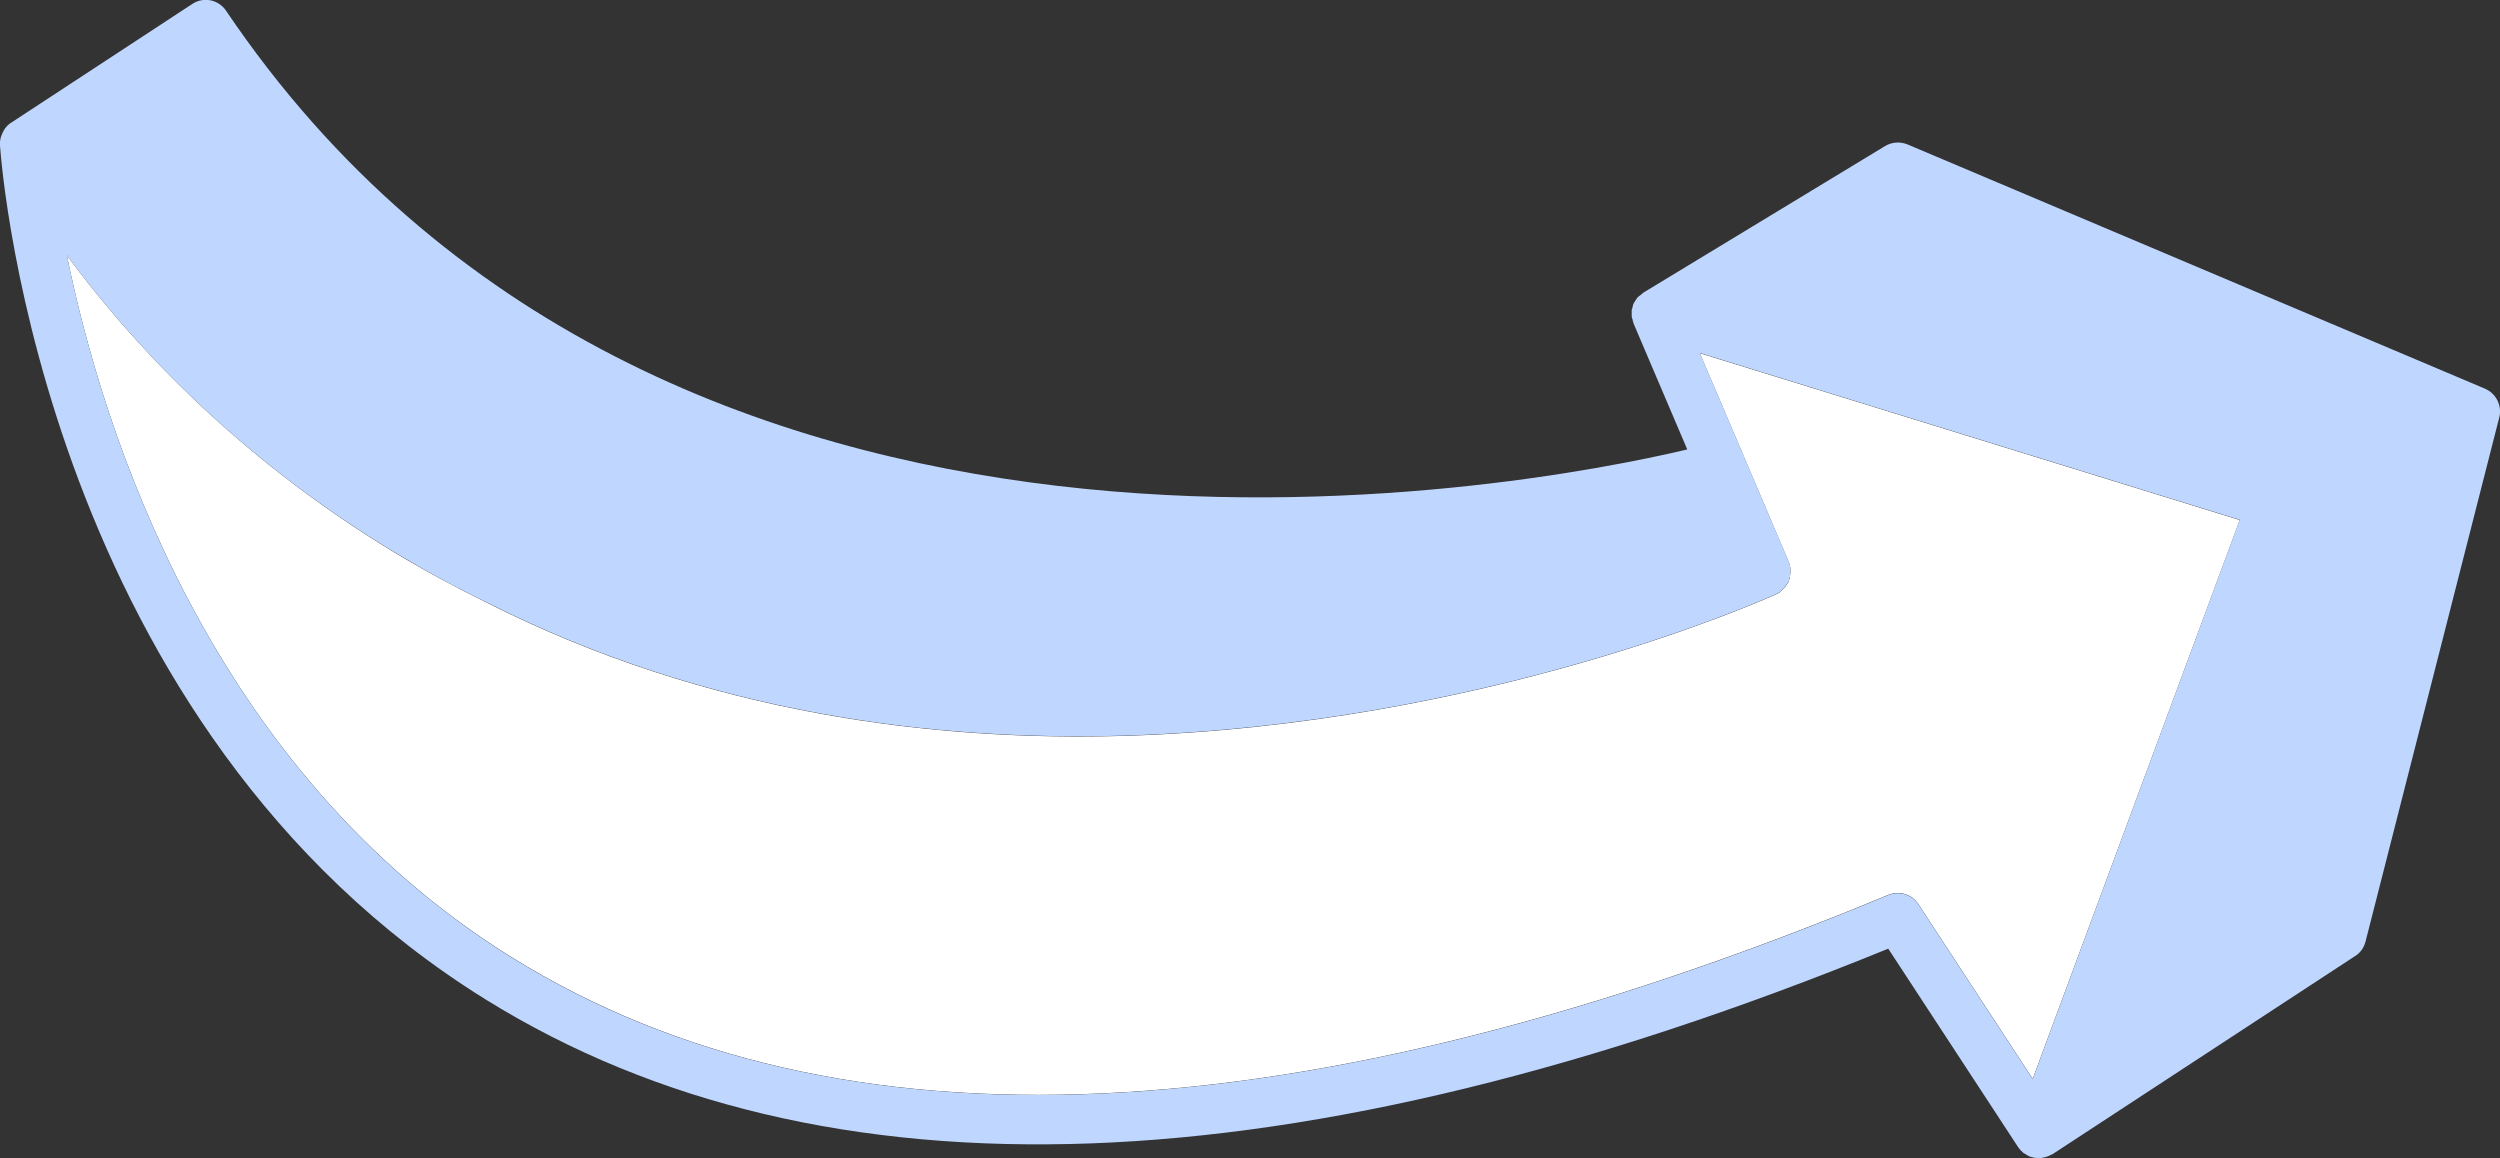
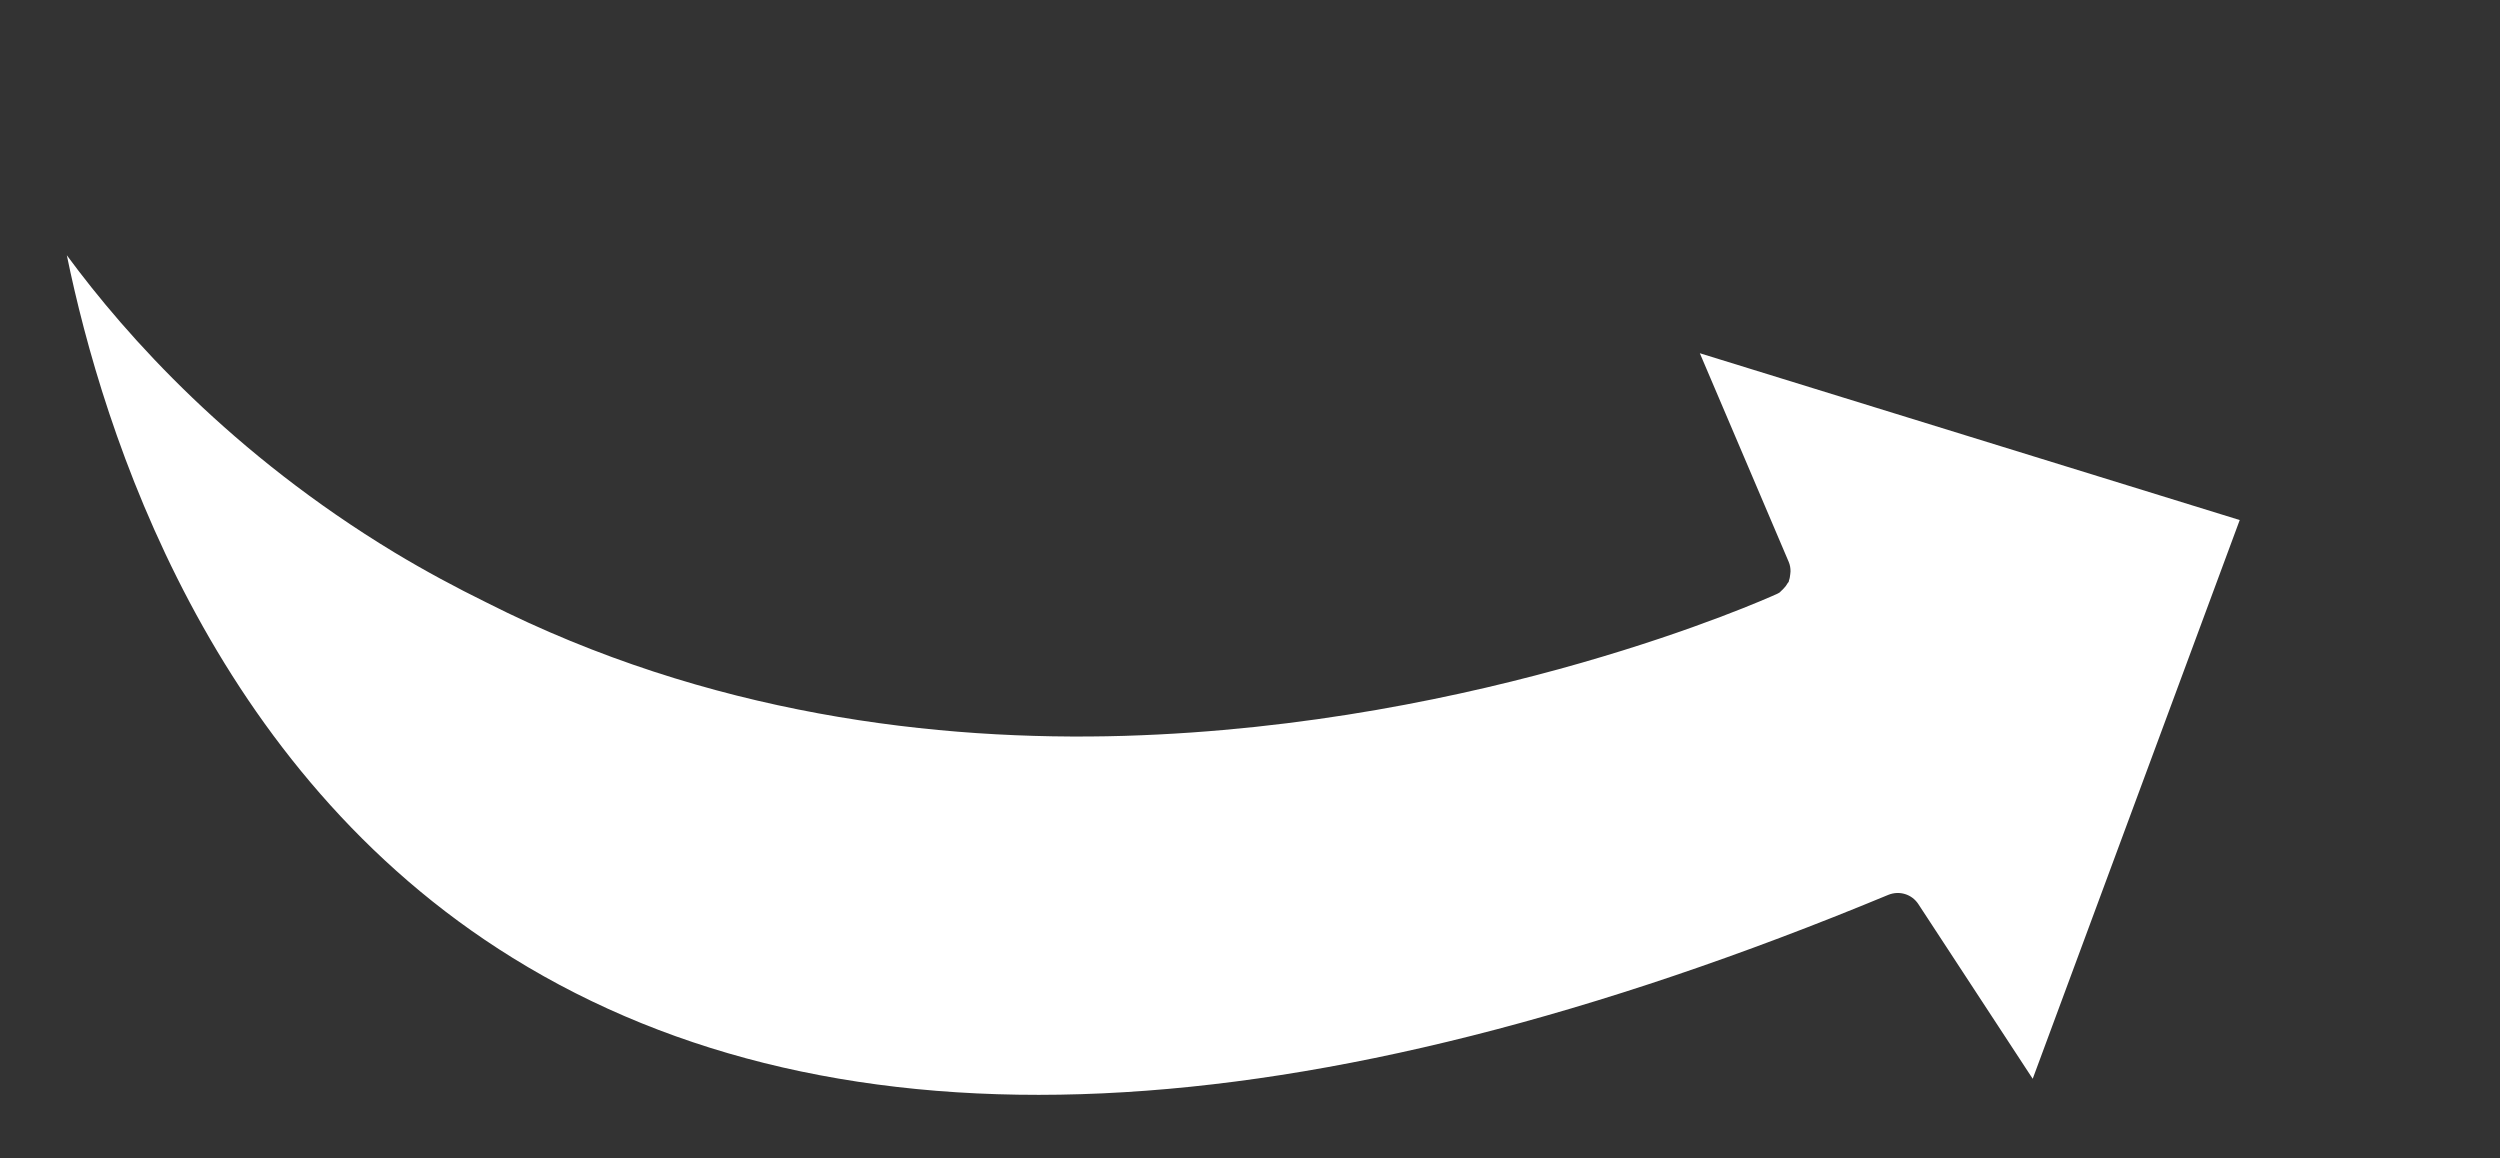
<svg xmlns="http://www.w3.org/2000/svg" enable-background="new 0 0 99.51 46.1" fill="#000000" id="Layer_1" version="1.1" viewBox="0 0 99.51 46.1" x="0px" xml:space="preserve" y="0px">
  <rect x="0" y="0" width="99.51" height="46.1" fill="#333333" stroke="none" />
  <g id="change1_1">
    <path d="m69.42 18.19l1.78 4.18c0.05 0.12 0.07 0.24 0.07 0.37 0 0.04-0.01 0.07-0.01 0.11-0.01 0.09-0.02 0.17-0.05 0.25-0.01 0.02 0 0.03-0.01 0.05-0.01 0.03-0.04 0.05-0.05 0.07-0.04 0.07-0.08 0.13-0.14 0.19-0.03 0.04-0.07 0.07-0.1 0.1-0.03 0.02-0.04 0.05-0.07 0.07-0.04 0.03-0.09 0.05-0.13 0.07-0.47 0.21-11.62 5.21-25.95 5.64-7.46 0.22-16.57-0.84-25.38-5.3-1.24-0.61-2.47-1.27-3.68-2-6.46-3.91-10.64-8.57-13.04-11.83 1.44 7.02 5.69 20.51 17.75 27.97 12.97 8.03 31.39 7.18 54.75-2.51 0.44-0.18 0.94-0.03 1.2 0.37l4.55 6.95 8.24-22.24-21.49-6.64 1.76 4.13z" fill="#ffffff" />
  </g>
  <g id="change2_1">
-     <path d="m98.91 15.47l-22.98-9.72c-0.29-0.12-0.62-0.1-0.89 0.06l-9.63 5.84c-0.01 0.01-0.02 0.01-0.02 0.02-0.04 0.03-0.07 0.06-0.11 0.09-0.03 0.02-0.06 0.04-0.09 0.07 0 0 0 0.01-0.01 0.01-0.04 0.05-0.07 0.1-0.1 0.15-0.02 0.03-0.04 0.05-0.05 0.08-0.03 0.05-0.04 0.11-0.05 0.17l-0.03 0.09c-0.01 0.05 0 0.09 0 0.14 0 0.04-0.01 0.09 0 0.13 0 0.04 0.02 0.07 0.03 0.11 0.01 0.05 0.02 0.1 0.04 0.15v0.01l2.14 5.02c-6.55 1.55-40.88 8.14-58.16-17.46-0.3-0.45-0.9-0.57-1.35-0.27l-7.2 4.72c-0.1 0.06-0.17 0.13-0.24 0.22-0.02 0.02-0.03 0.05-0.05 0.08-0.04 0.07-0.08 0.14-0.1 0.21-0.01 0.03-0.02 0.05-0.03 0.08-0.02 0.09-0.04 0.19-0.03 0.3v0.02c0.08 1.14 1.86 23.17 19.36 34.01 13.4 8.3 32.17 7.61 55.8-2.04l5.17 7.9 0.01 0.01c0.05 0.08 0.12 0.15 0.19 0.21l0.01 0.01c0.02 0.02 0.04 0.02 0.07 0.04 0.06 0.04 0.11 0.07 0.17 0.1 0.04 0.01 0.07 0.02 0.11 0.03 0.06 0.02 0.11 0.03 0.17 0.03h0.12c0.03 0 0.06 0.01 0.09 0 0.03 0 0.05-0.02 0.08-0.02l0.12-0.03c0.06-0.02 0.11-0.04 0.16-0.07 0.02-0.01 0.05-0.02 0.07-0.03l12.05-7.89c0.21-0.13 0.35-0.34 0.41-0.58l5.32-20.85c0.12-0.47-0.12-0.96-0.57-1.15zm-18 27.48l-4.55-6.95c-0.26-0.4-0.76-0.55-1.2-0.37-23.36 9.69-41.79 10.53-54.75 2.51-12.06-7.47-16.31-20.95-17.75-27.98 2.4 3.26 6.58 7.92 13.04 11.82 1.21 0.73 2.44 1.4 3.68 2 8.81 4.46 17.92 5.52 25.38 5.3 14.33-0.43 25.49-5.43 25.95-5.64 0.05-0.02 0.09-0.05 0.13-0.07 0.03-0.02 0.05-0.05 0.07-0.07 0.04-0.03 0.07-0.06 0.1-0.1 0.05-0.06 0.1-0.12 0.14-0.19 0.01-0.03 0.04-0.04 0.05-0.07 0.01-0.02 0-0.03 0.01-0.05 0.03-0.08 0.05-0.17 0.05-0.25 0-0.04 0.01-0.07 0.01-0.11 0-0.12-0.02-0.25-0.07-0.37l-1.78-4.18-1.76-4.13 21.49 6.64-8.24 22.26z" fill="#bfd7ff" />
-   </g>
+     </g>
</svg>